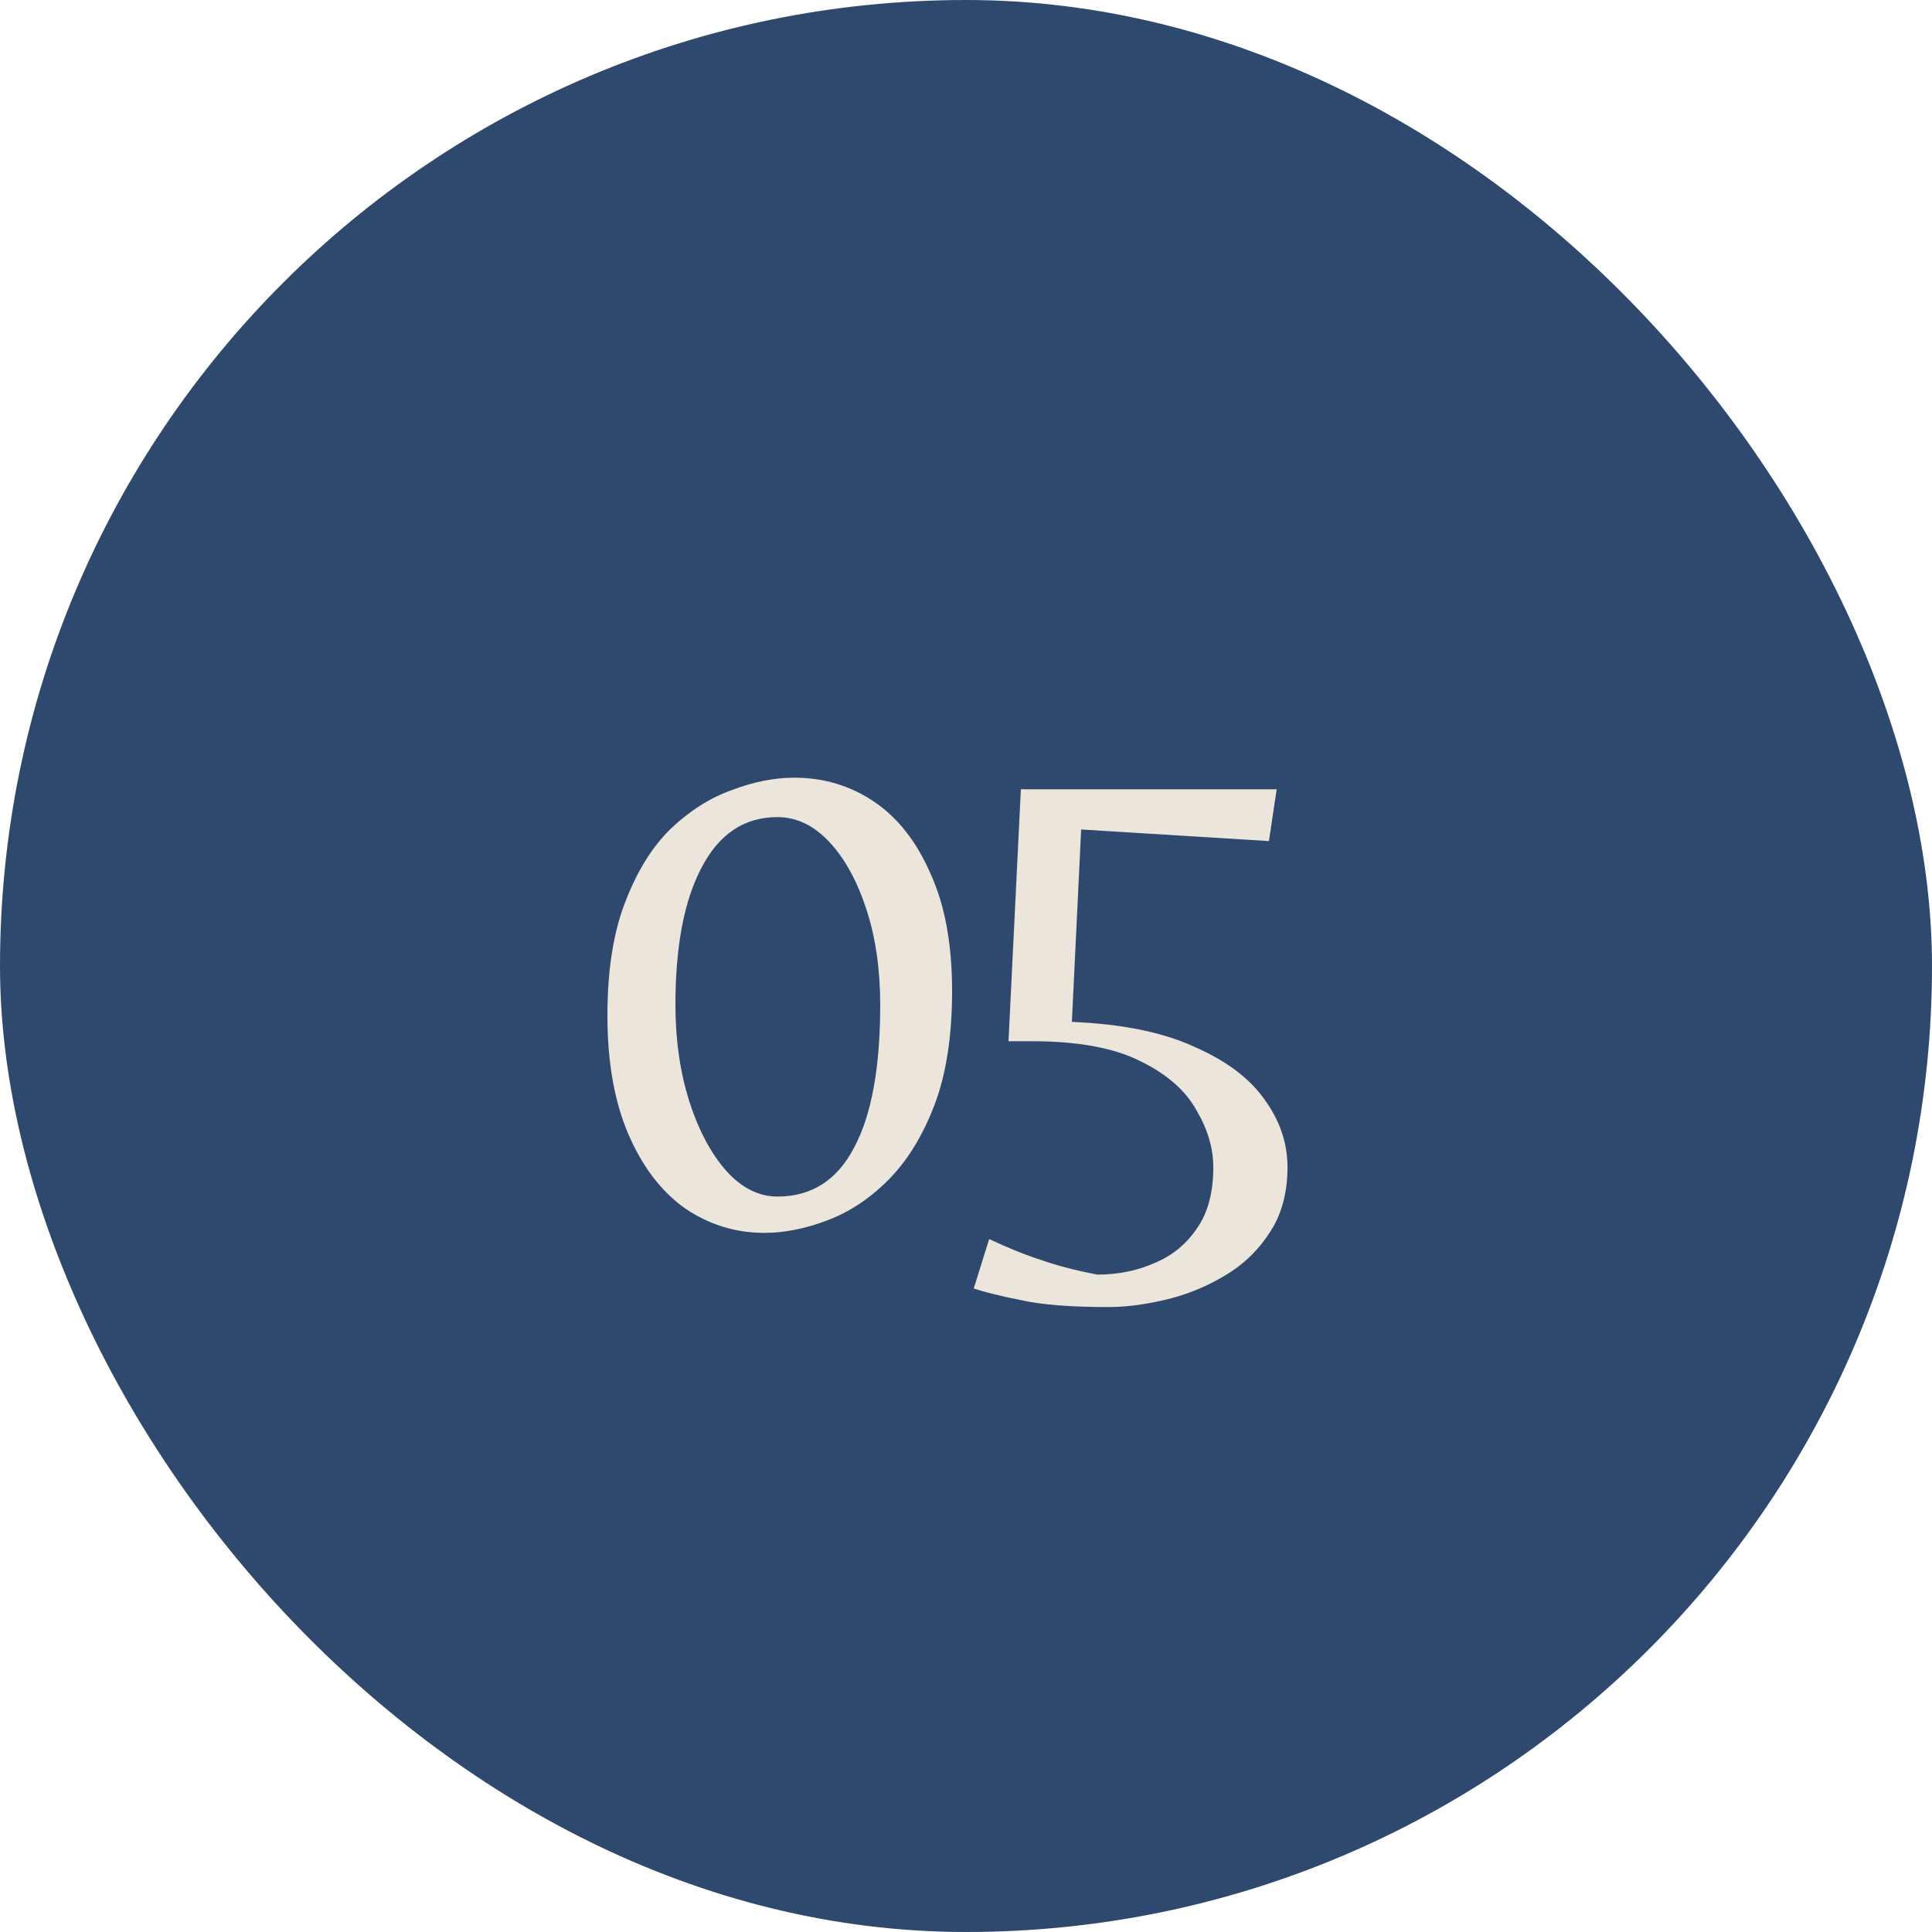
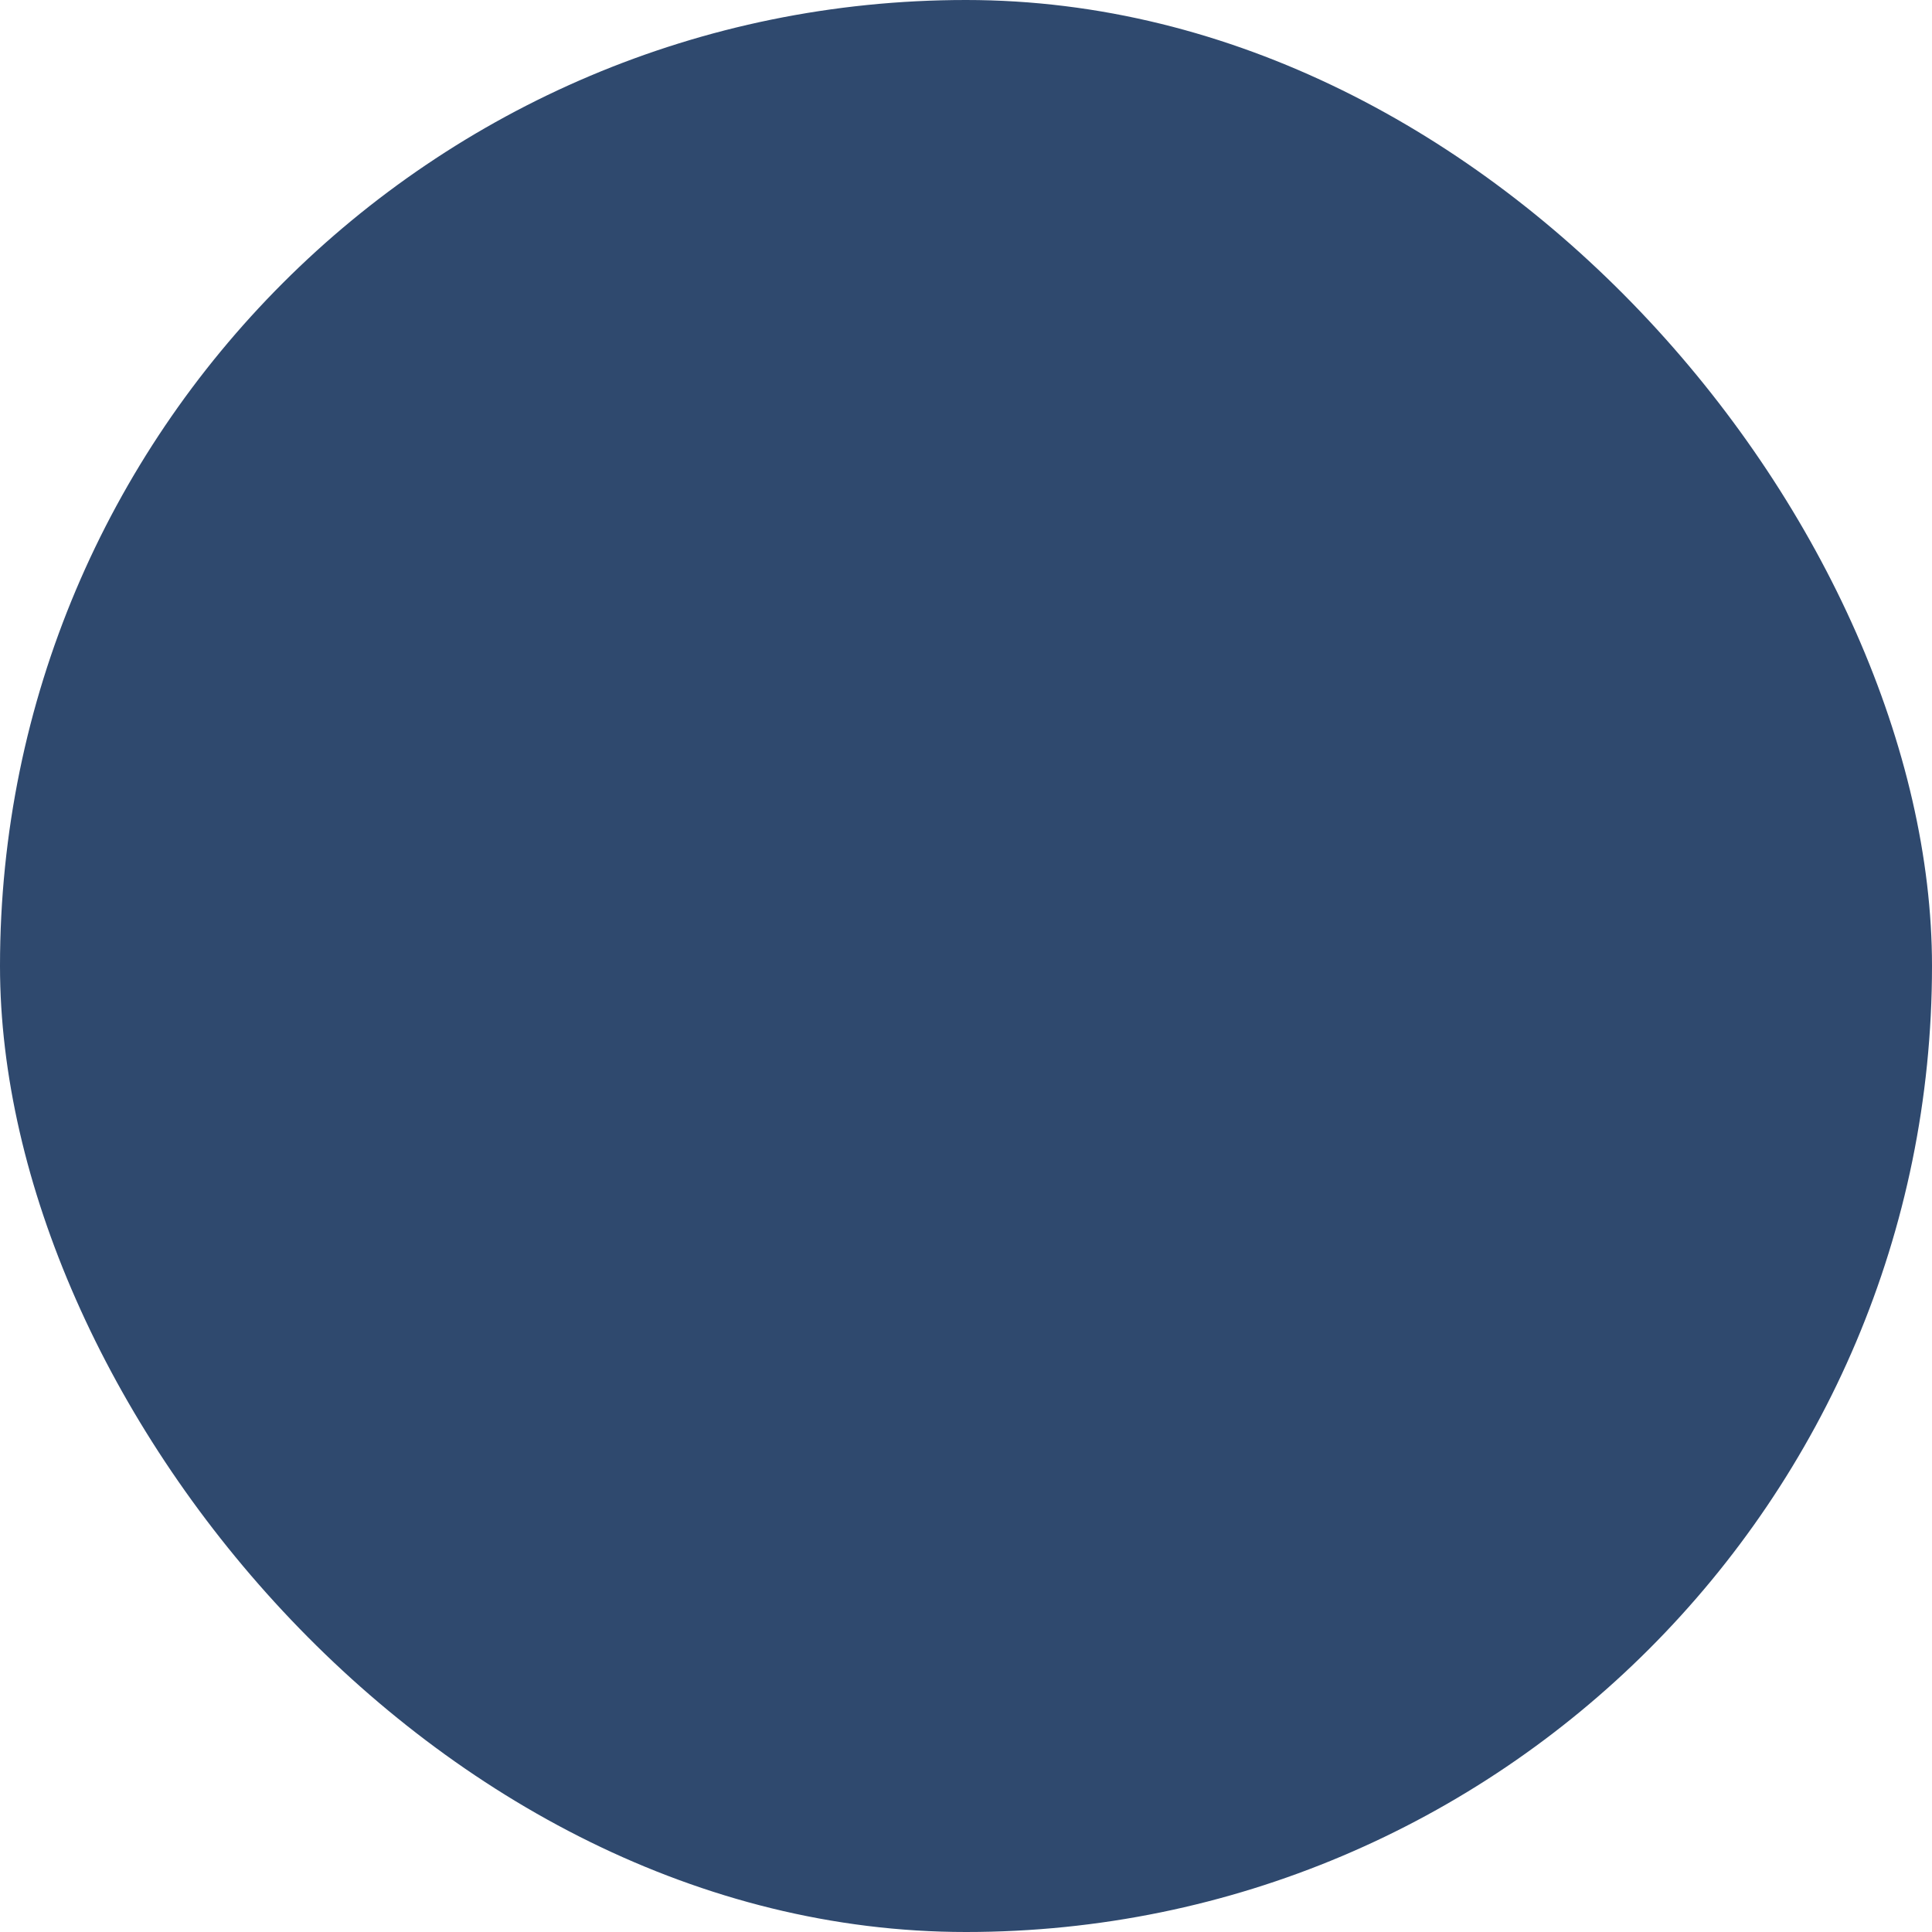
<svg xmlns="http://www.w3.org/2000/svg" fill="none" viewBox="0 0 60 60" height="60" width="60">
  <rect fill="#2F496E" rx="30" height="60" width="60" />
-   <path fill="#ECE5DB" d="M23.736 38.288C22.84 38.288 22.016 38.032 21.264 37.52C20.528 36.992 19.944 36.224 19.512 35.216C19.08 34.208 18.864 32.984 18.864 31.544C18.864 30.136 19.048 28.96 19.416 28.016C19.784 27.056 20.256 26.296 20.832 25.736C21.424 25.176 22.056 24.776 22.728 24.536C23.4 24.28 24.048 24.152 24.672 24.152C25.584 24.152 26.408 24.4 27.144 24.896C27.88 25.392 28.464 26.136 28.896 27.128C29.344 28.104 29.568 29.32 29.568 30.776C29.568 32.184 29.384 33.368 29.016 34.328C28.648 35.288 28.168 36.064 27.576 36.656C27 37.232 26.368 37.648 25.68 37.904C25.008 38.16 24.36 38.288 23.736 38.288ZM24.144 37.16C25.2 37.16 25.992 36.656 26.52 35.648C27.064 34.64 27.336 33.16 27.336 31.208C27.336 30.104 27.192 29.112 26.904 28.232C26.616 27.352 26.232 26.656 25.752 26.144C25.272 25.632 24.736 25.376 24.144 25.376C23.12 25.376 22.336 25.896 21.792 26.936C21.248 27.96 20.976 29.384 20.976 31.208C20.976 32.296 21.12 33.296 21.408 34.208C21.696 35.104 22.08 35.824 22.56 36.368C23.04 36.896 23.568 37.16 24.144 37.16ZM34.416 40.592C33.248 40.592 32.344 40.52 31.704 40.376C31.064 40.248 30.576 40.128 30.24 40.016L30.72 38.48C31.296 38.752 31.832 38.968 32.328 39.128C32.824 39.304 33.408 39.456 34.08 39.584C34.72 39.584 35.312 39.464 35.856 39.224C36.4 39 36.84 38.64 37.176 38.144C37.512 37.664 37.68 37.032 37.68 36.248C37.68 35.656 37.504 35.064 37.152 34.472C36.816 33.864 36.24 33.36 35.424 32.96C34.608 32.544 33.48 32.336 32.04 32.336H31.32L31.704 24.512H39.648L39.408 26.12L33.576 25.76L33.288 31.736C34.84 31.8 36.104 32.056 37.08 32.504C38.072 32.936 38.8 33.48 39.264 34.136C39.744 34.792 39.984 35.496 39.984 36.248C39.984 37.064 39.792 37.752 39.408 38.312C39.04 38.872 38.56 39.32 37.968 39.656C37.392 39.992 36.784 40.232 36.144 40.376C35.52 40.52 34.944 40.592 34.416 40.592Z" />
</svg>